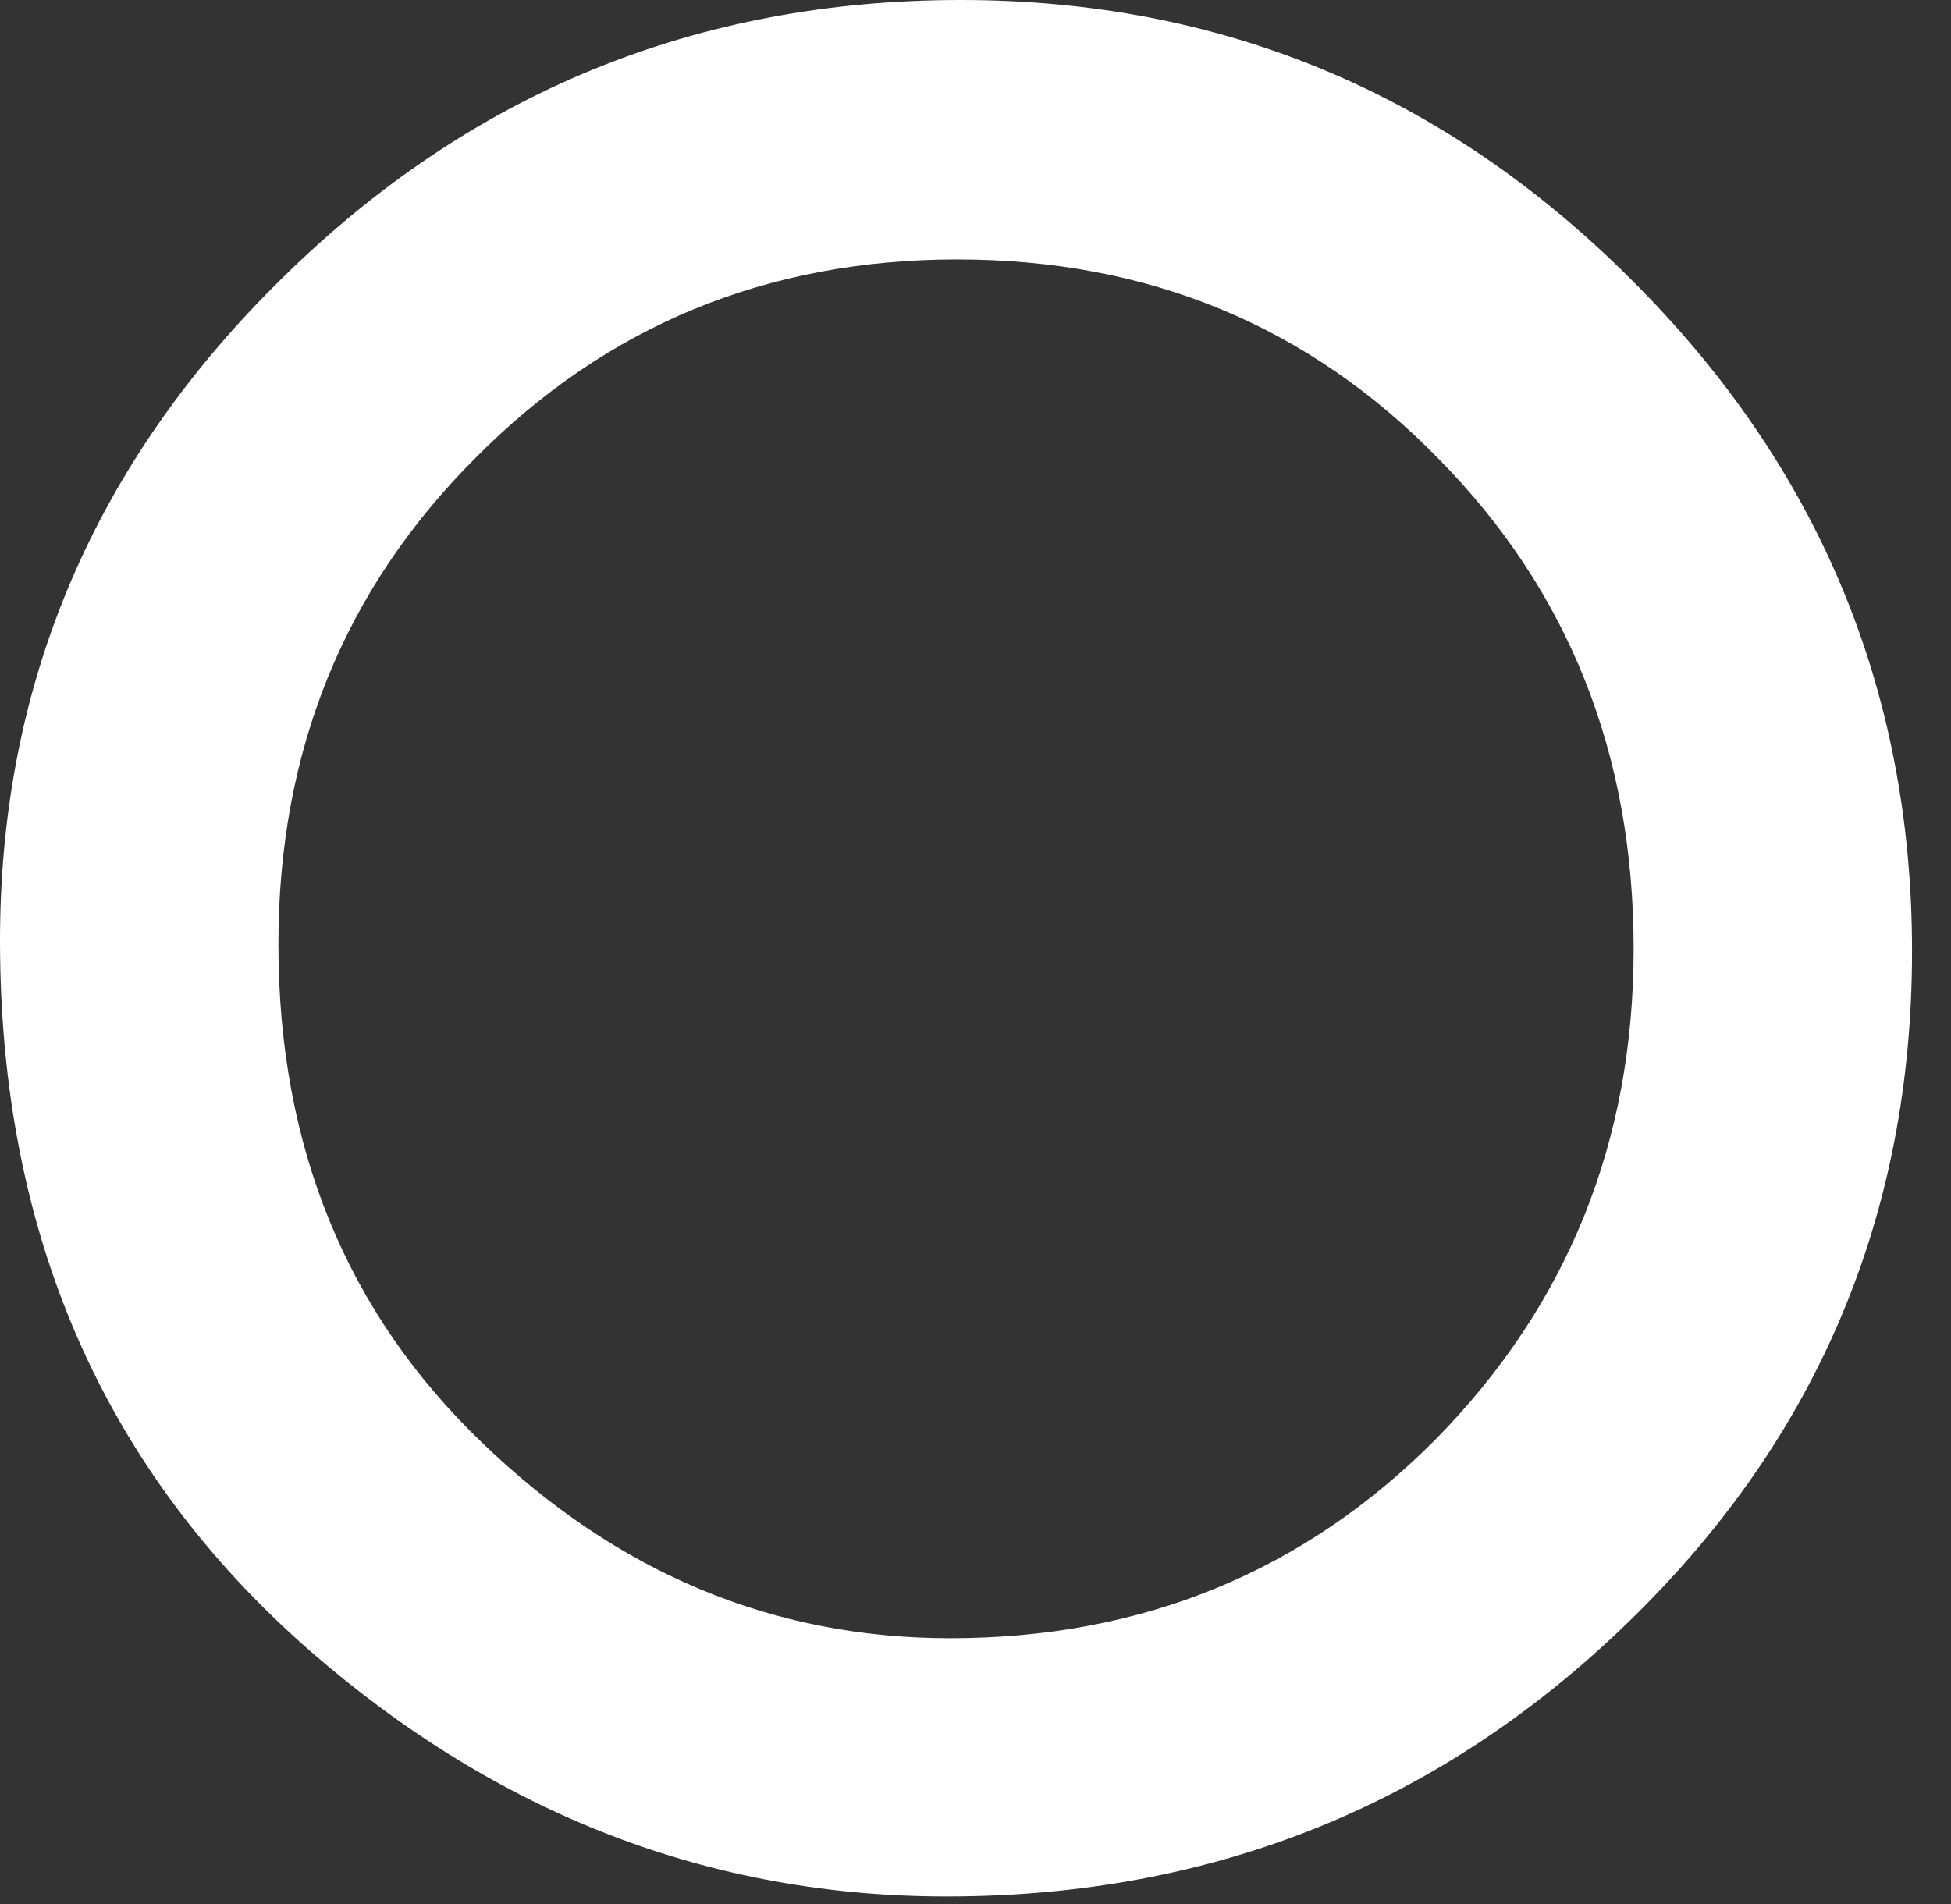
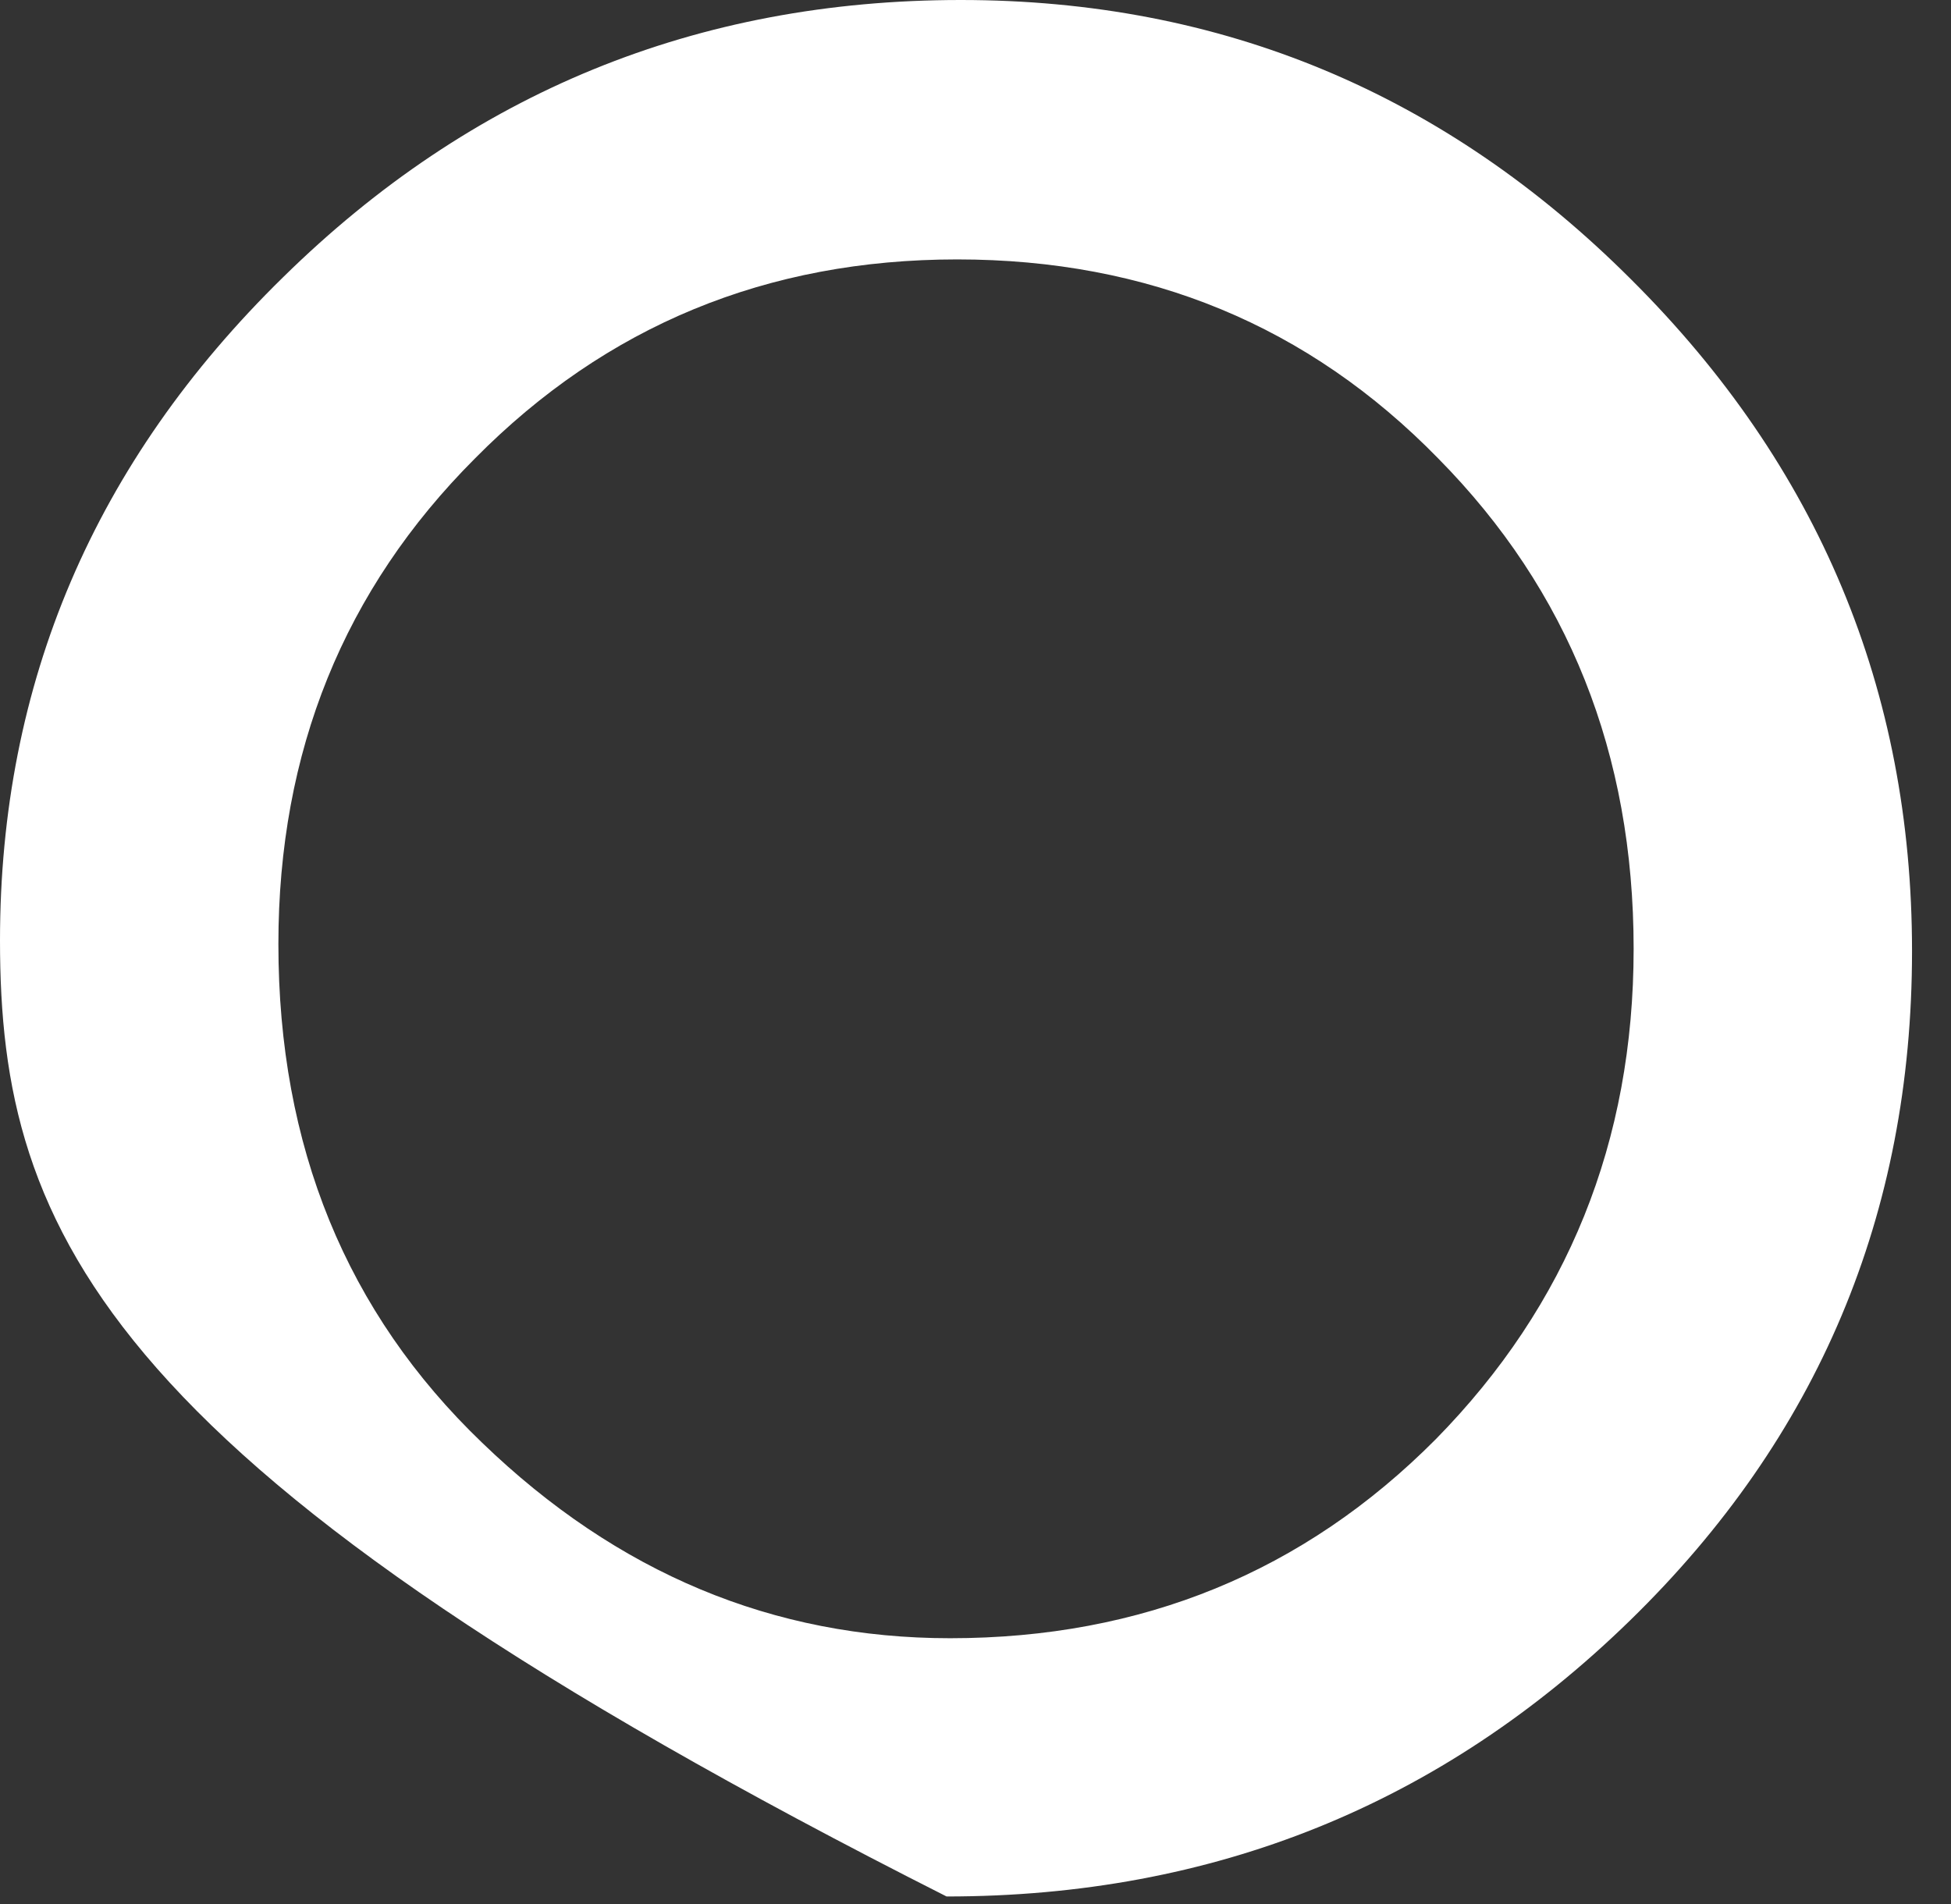
<svg xmlns="http://www.w3.org/2000/svg" fill="none" height="100%" overflow="visible" preserveAspectRatio="none" style="display: block;" viewBox="0 0 42 41" width="100%">
  <rect x="0" y="0" width="42" height="41" fill="#333333" stroke="none" />
-   <path d="M0 20.249C0 14.706 2.032 9.946 6.095 5.968C10.142 1.989 15.004 0 20.683 0C26.293 0 31.105 2.006 35.117 6.019C39.146 10.031 41.161 14.851 41.161 20.479C41.161 26.14 39.138 30.943 35.091 34.887C31.028 38.849 26.123 40.83 20.377 40.83C15.293 40.83 10.728 39.07 6.682 35.55C2.227 31.657 0 26.557 0 20.249ZM5.993 20.326C5.993 24.678 7.455 28.257 10.38 31.062C13.287 33.867 16.645 35.27 20.453 35.27C24.584 35.27 28.07 33.842 30.909 30.985C33.748 28.095 35.168 24.576 35.168 20.427C35.168 16.228 33.765 12.709 30.96 9.869C28.172 7.013 24.72 5.585 20.606 5.585C16.509 5.585 13.049 7.013 10.226 9.869C7.404 12.692 5.993 16.177 5.993 20.326Z" fill="white" id="Vector" />
+   <path d="M0 20.249C0 14.706 2.032 9.946 6.095 5.968C10.142 1.989 15.004 0 20.683 0C26.293 0 31.105 2.006 35.117 6.019C39.146 10.031 41.161 14.851 41.161 20.479C41.161 26.14 39.138 30.943 35.091 34.887C31.028 38.849 26.123 40.83 20.377 40.83C2.227 31.657 0 26.557 0 20.249ZM5.993 20.326C5.993 24.678 7.455 28.257 10.38 31.062C13.287 33.867 16.645 35.27 20.453 35.27C24.584 35.27 28.07 33.842 30.909 30.985C33.748 28.095 35.168 24.576 35.168 20.427C35.168 16.228 33.765 12.709 30.96 9.869C28.172 7.013 24.72 5.585 20.606 5.585C16.509 5.585 13.049 7.013 10.226 9.869C7.404 12.692 5.993 16.177 5.993 20.326Z" fill="white" id="Vector" />
</svg>